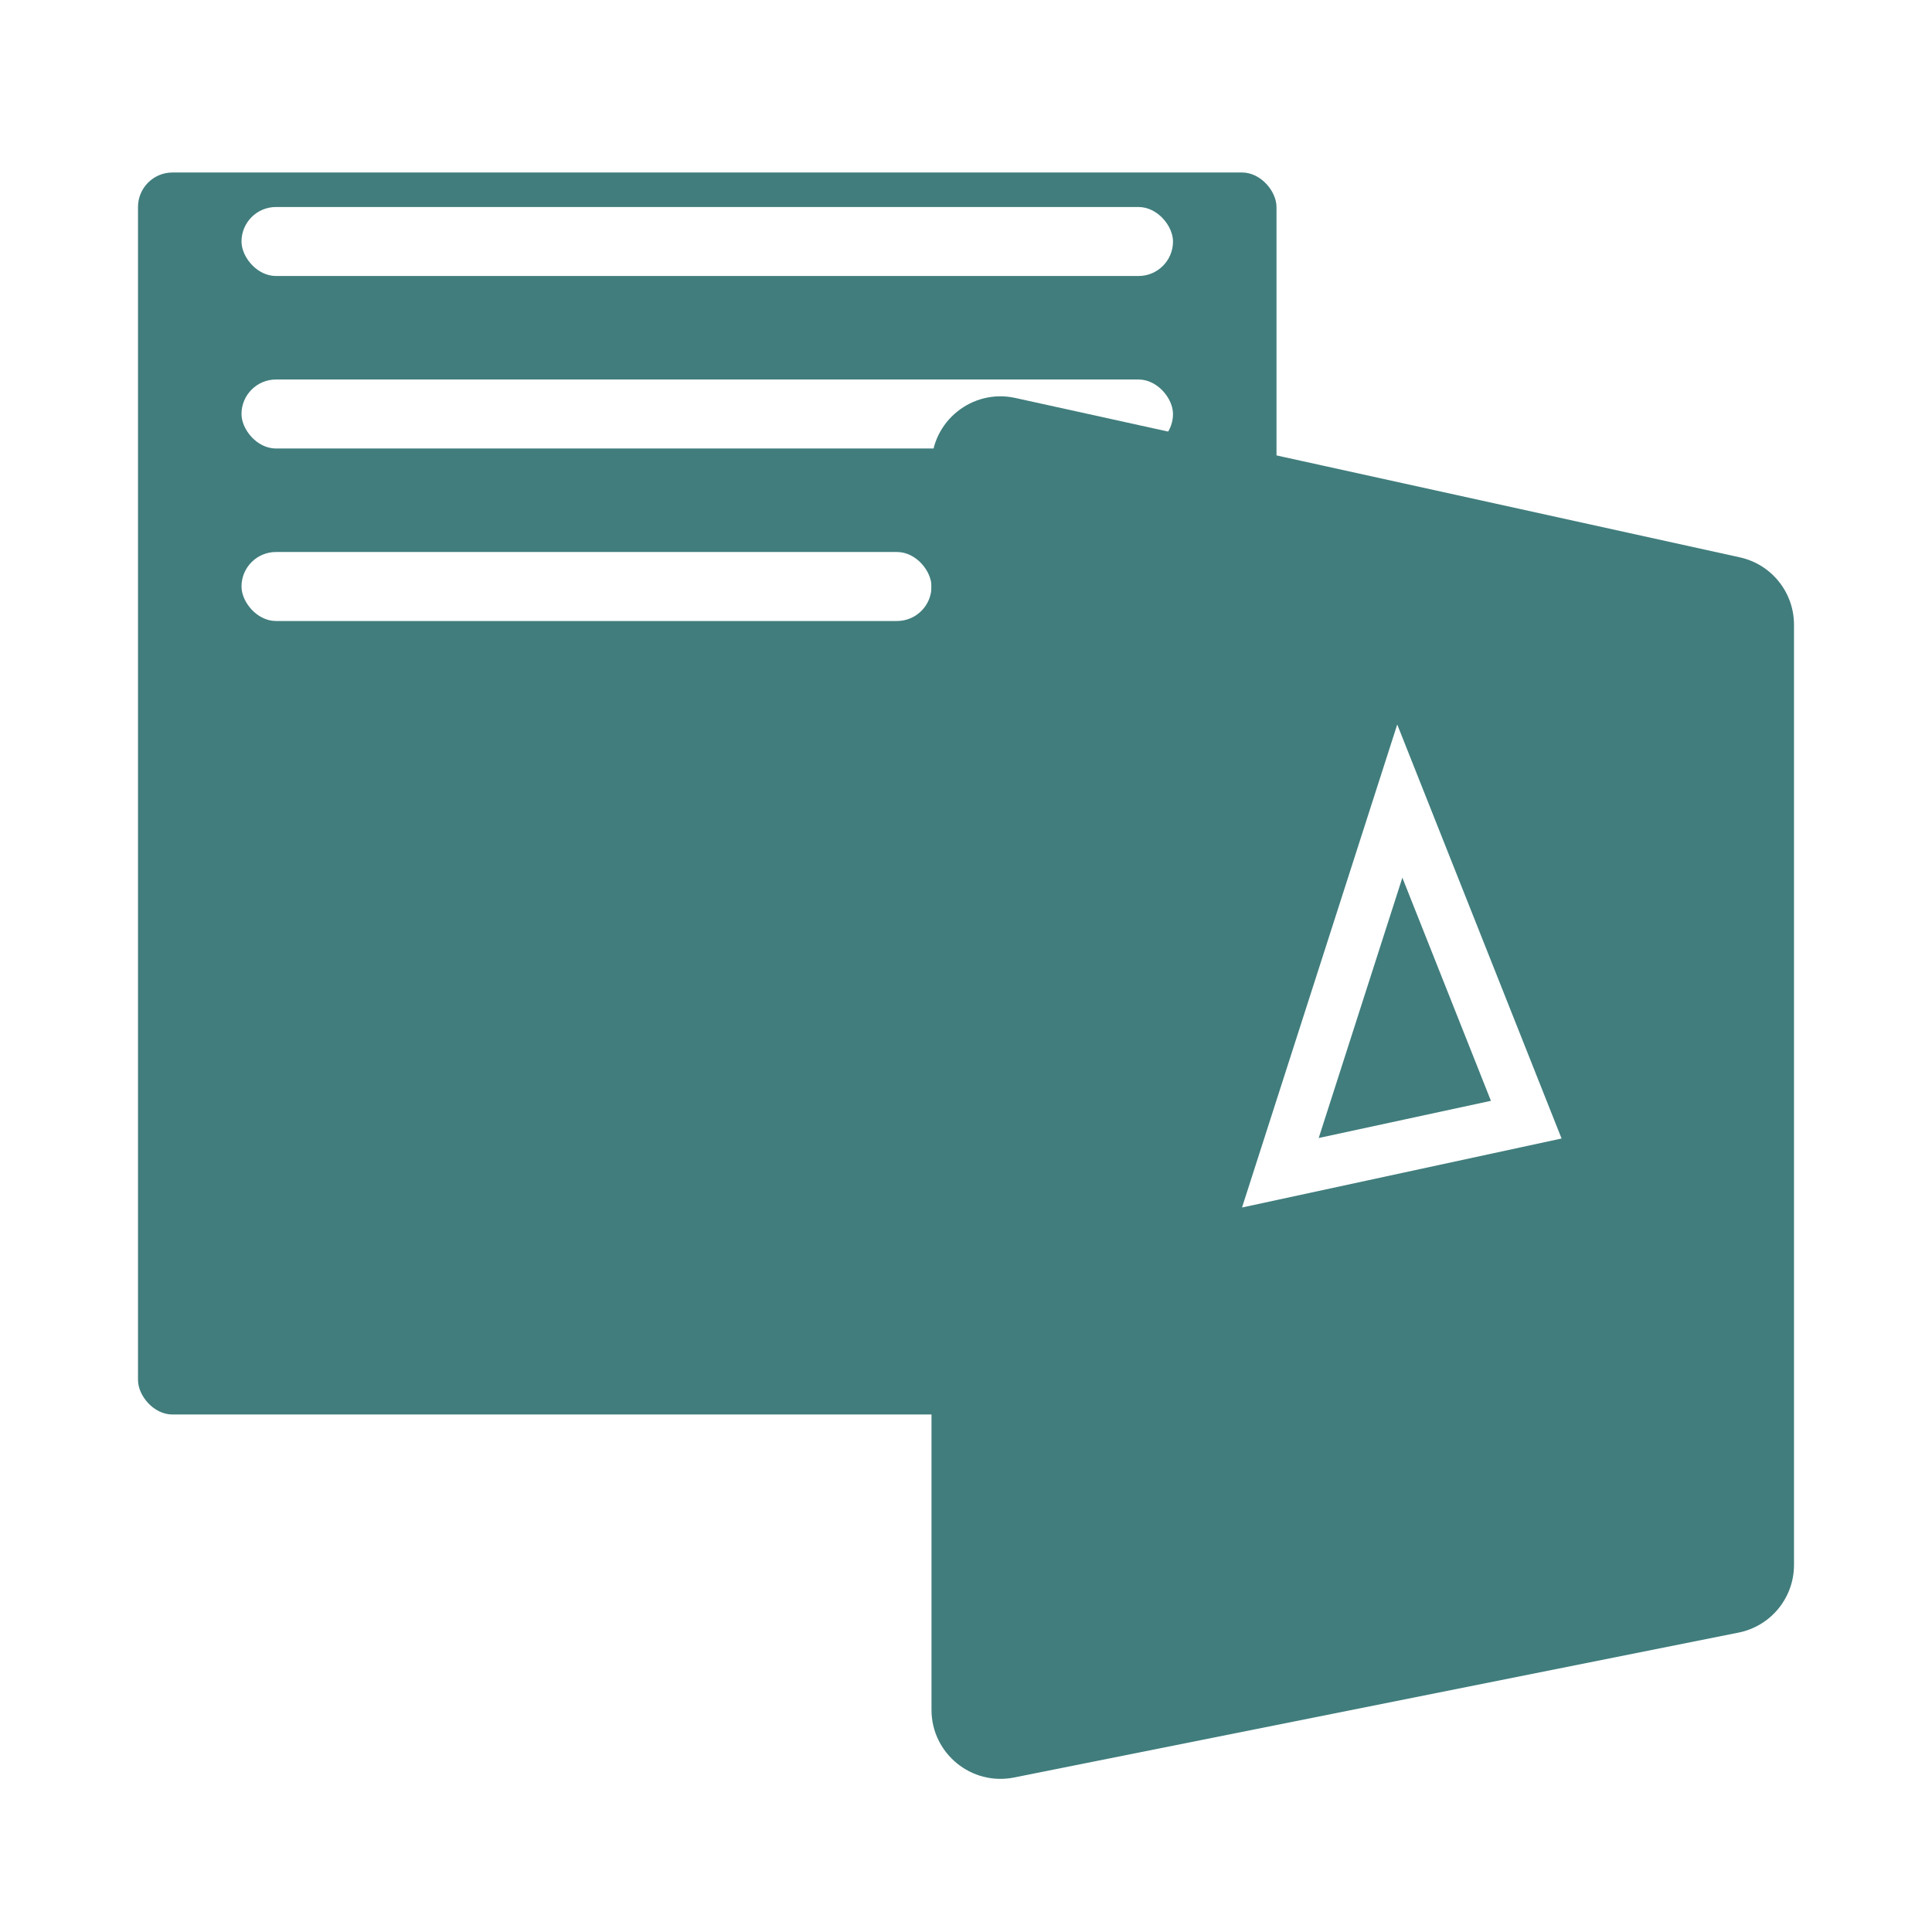
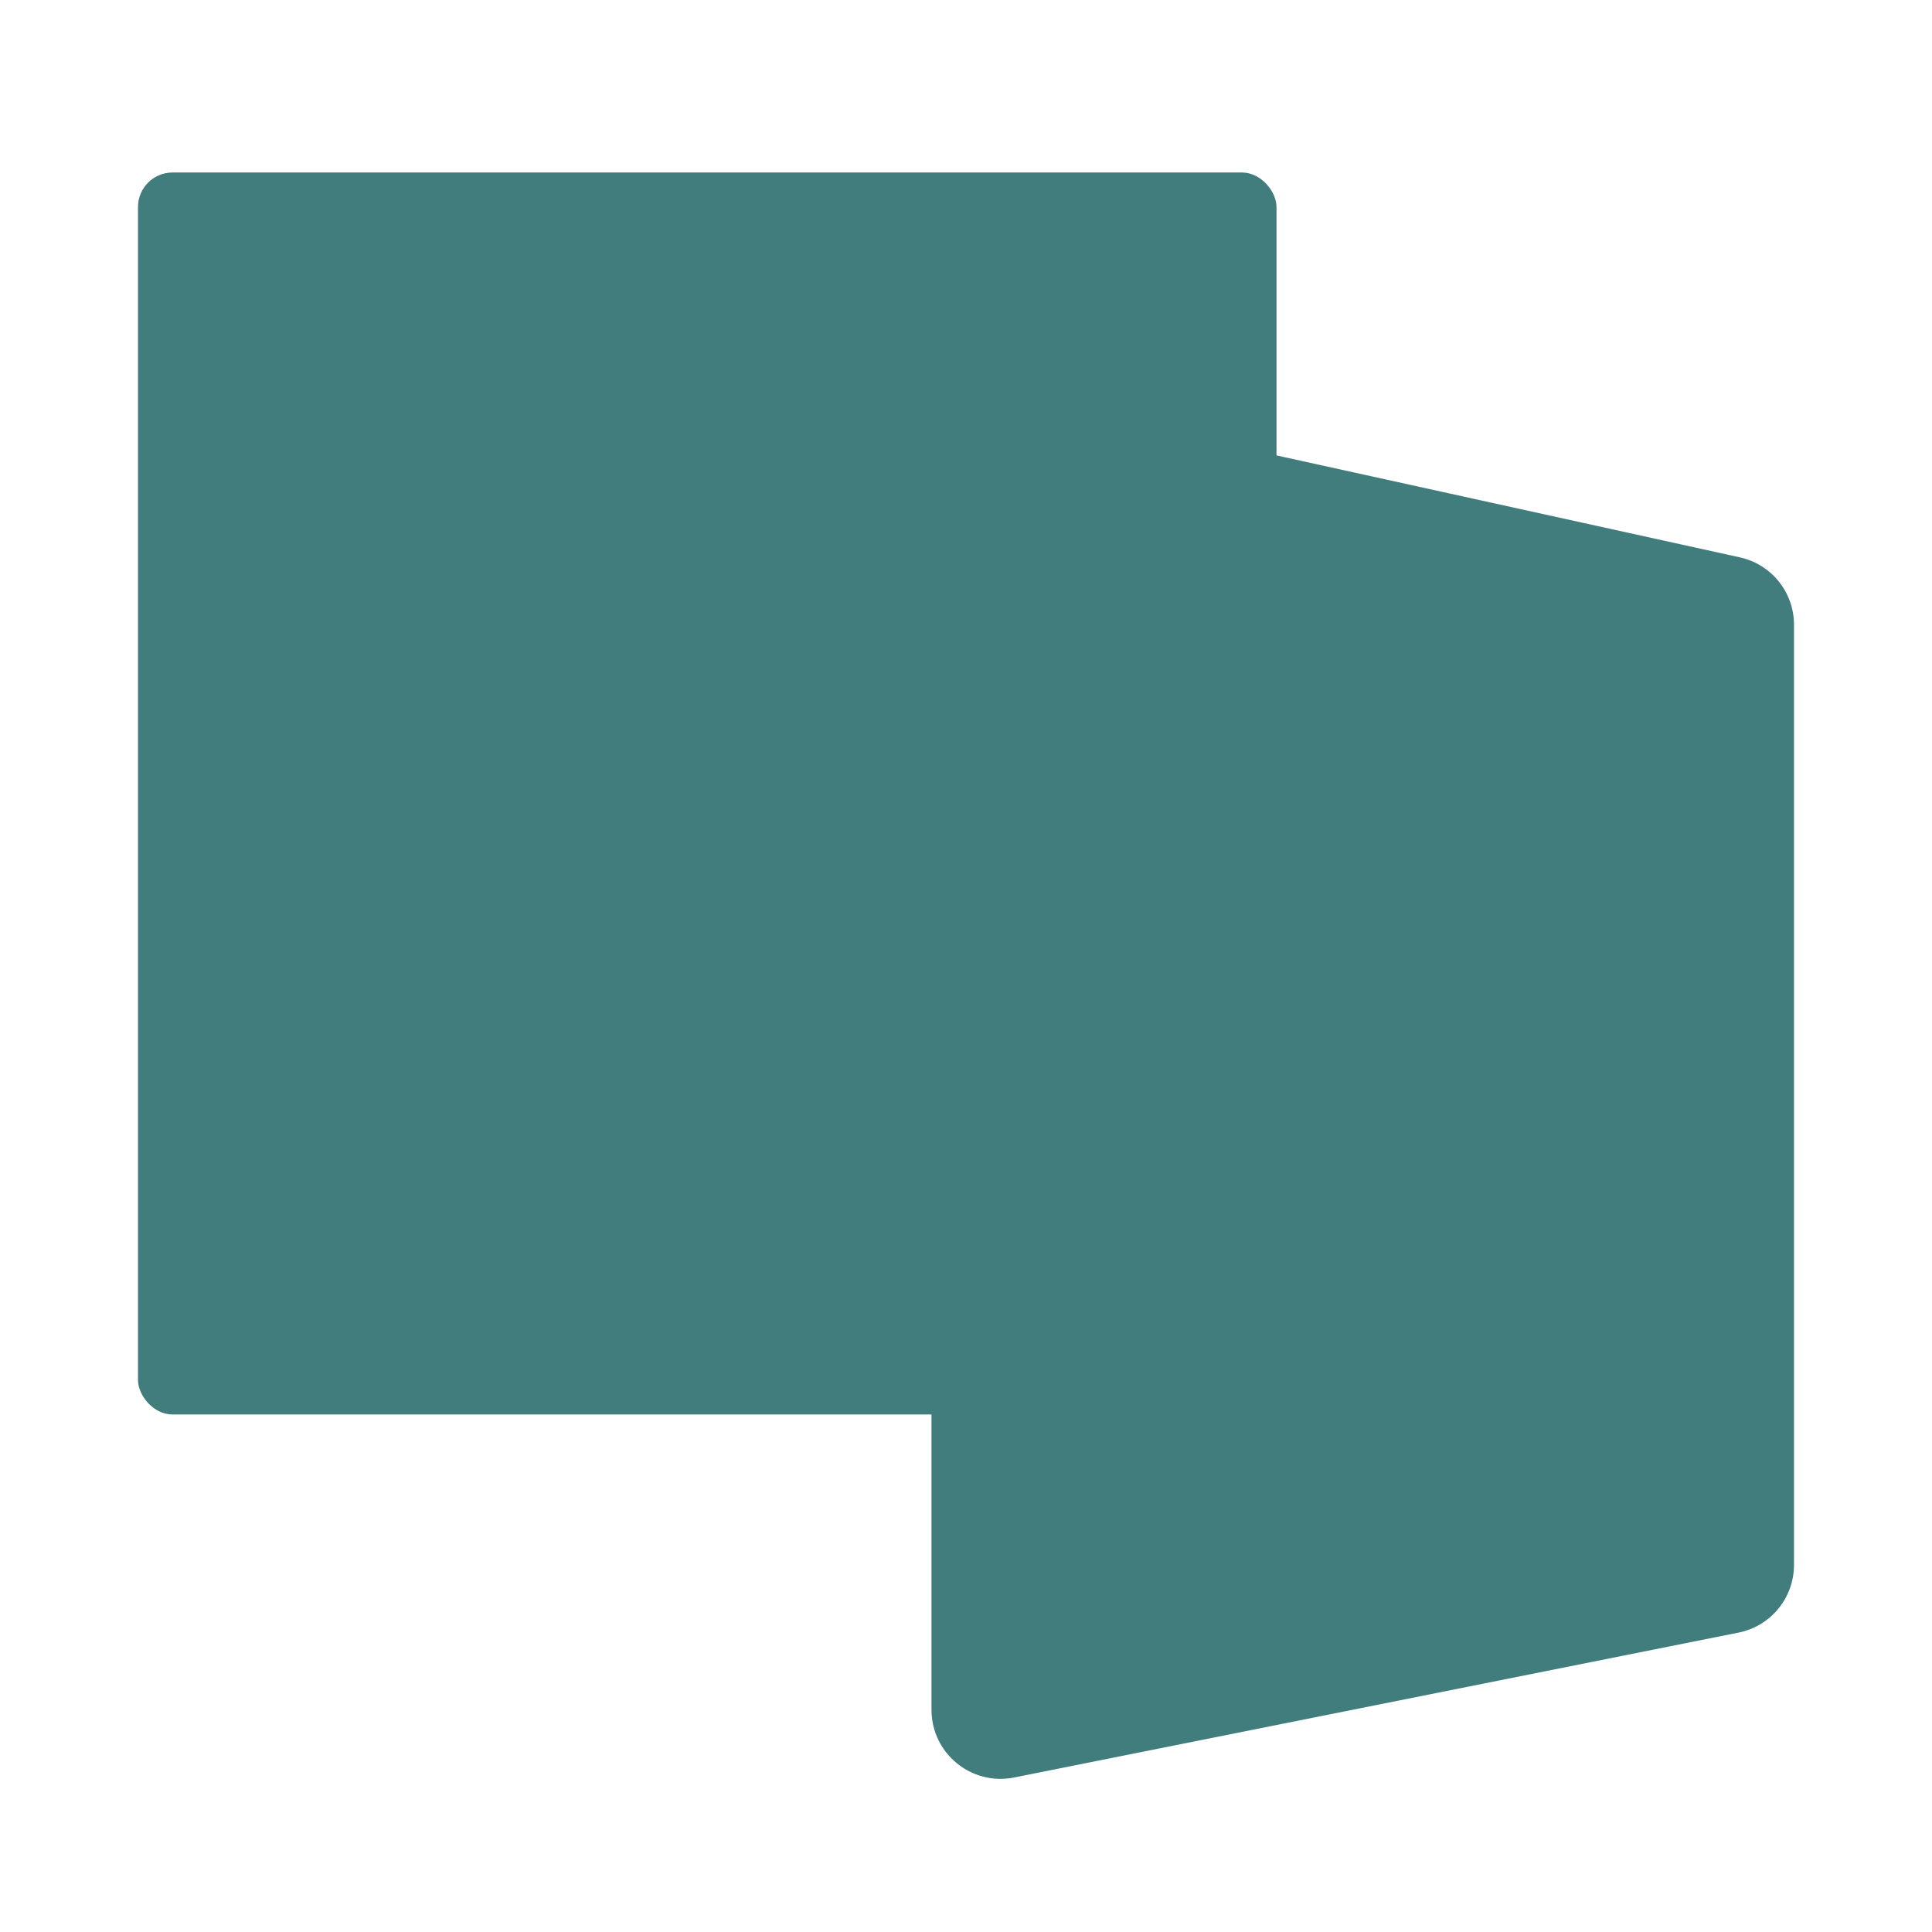
<svg xmlns="http://www.w3.org/2000/svg" width="56" height="56" viewBox="0 0 56 56" fill="none">
-   <circle cx="30" cy="25" r="25" fill="white" />
  <g filter="url(#filter0_d_609_24)">
    <rect x="4" y="1" width="33" height="36" rx="1" fill="#417D7D" />
  </g>
-   <rect x="7" y="6" width="27" height="2" rx="1" fill="white" />
-   <rect x="7" y="11" width="27" height="2" rx="1" fill="white" />
-   <rect x="7" y="16" width="20" height="2" rx="1" fill="white" />
  <g filter="url(#filter1_d_609_24)">
    <path d="M52 14.108L52 41.36C52 42.314 51.327 43.135 50.392 43.322L29.392 47.522C28.155 47.769 27 46.822 27 45.56L27 9.488C27 8.21 28.182 7.26 29.43 7.535L50.43 12.155C51.347 12.356 52 13.169 52 14.108Z" fill="#417D7D" />
  </g>
-   <path d="M37.112 33.993L40.574 23.22L44.239 32.454L37.112 33.993Z" stroke="white" stroke-width="1.5" />
  <defs>
    <filter id="filter0_d_609_24" x="0" y="1" width="41" height="44" filterUnits="userSpaceOnUse" color-interpolation-filters="sRGB">
      <feFlood flood-opacity="0" result="BackgroundImageFix" />
      <feColorMatrix in="SourceAlpha" type="matrix" values="0 0 0 0 0 0 0 0 0 0 0 0 0 0 0 0 0 0 127 0" result="hardAlpha" />
      <feOffset dy="4" />
      <feGaussianBlur stdDeviation="2" />
      <feColorMatrix type="matrix" values="0 0 0 0 0 0 0 0 0 0 0 0 0 0 0 0 0 0 0.25 0" />
      <feBlend mode="normal" in2="BackgroundImageFix" result="effect1_dropShadow_609_24" />
      <feBlend mode="normal" in="SourceGraphic" in2="effect1_dropShadow_609_24" result="shape" />
    </filter>
    <filter id="filter1_d_609_24" x="23" y="7.487" width="33" height="48.074" filterUnits="userSpaceOnUse" color-interpolation-filters="sRGB">
      <feFlood flood-opacity="0" result="BackgroundImageFix" />
      <feColorMatrix in="SourceAlpha" type="matrix" values="0 0 0 0 0 0 0 0 0 0 0 0 0 0 0 0 0 0 127 0" result="hardAlpha" />
      <feOffset dy="4" />
      <feGaussianBlur stdDeviation="2" />
      <feColorMatrix type="matrix" values="0 0 0 0 0 0 0 0 0 0 0 0 0 0 0 0 0 0 0.25 0" />
      <feBlend mode="normal" in2="BackgroundImageFix" result="effect1_dropShadow_609_24" />
      <feBlend mode="normal" in="SourceGraphic" in2="effect1_dropShadow_609_24" result="shape" />
    </filter>
  </defs>
</svg>